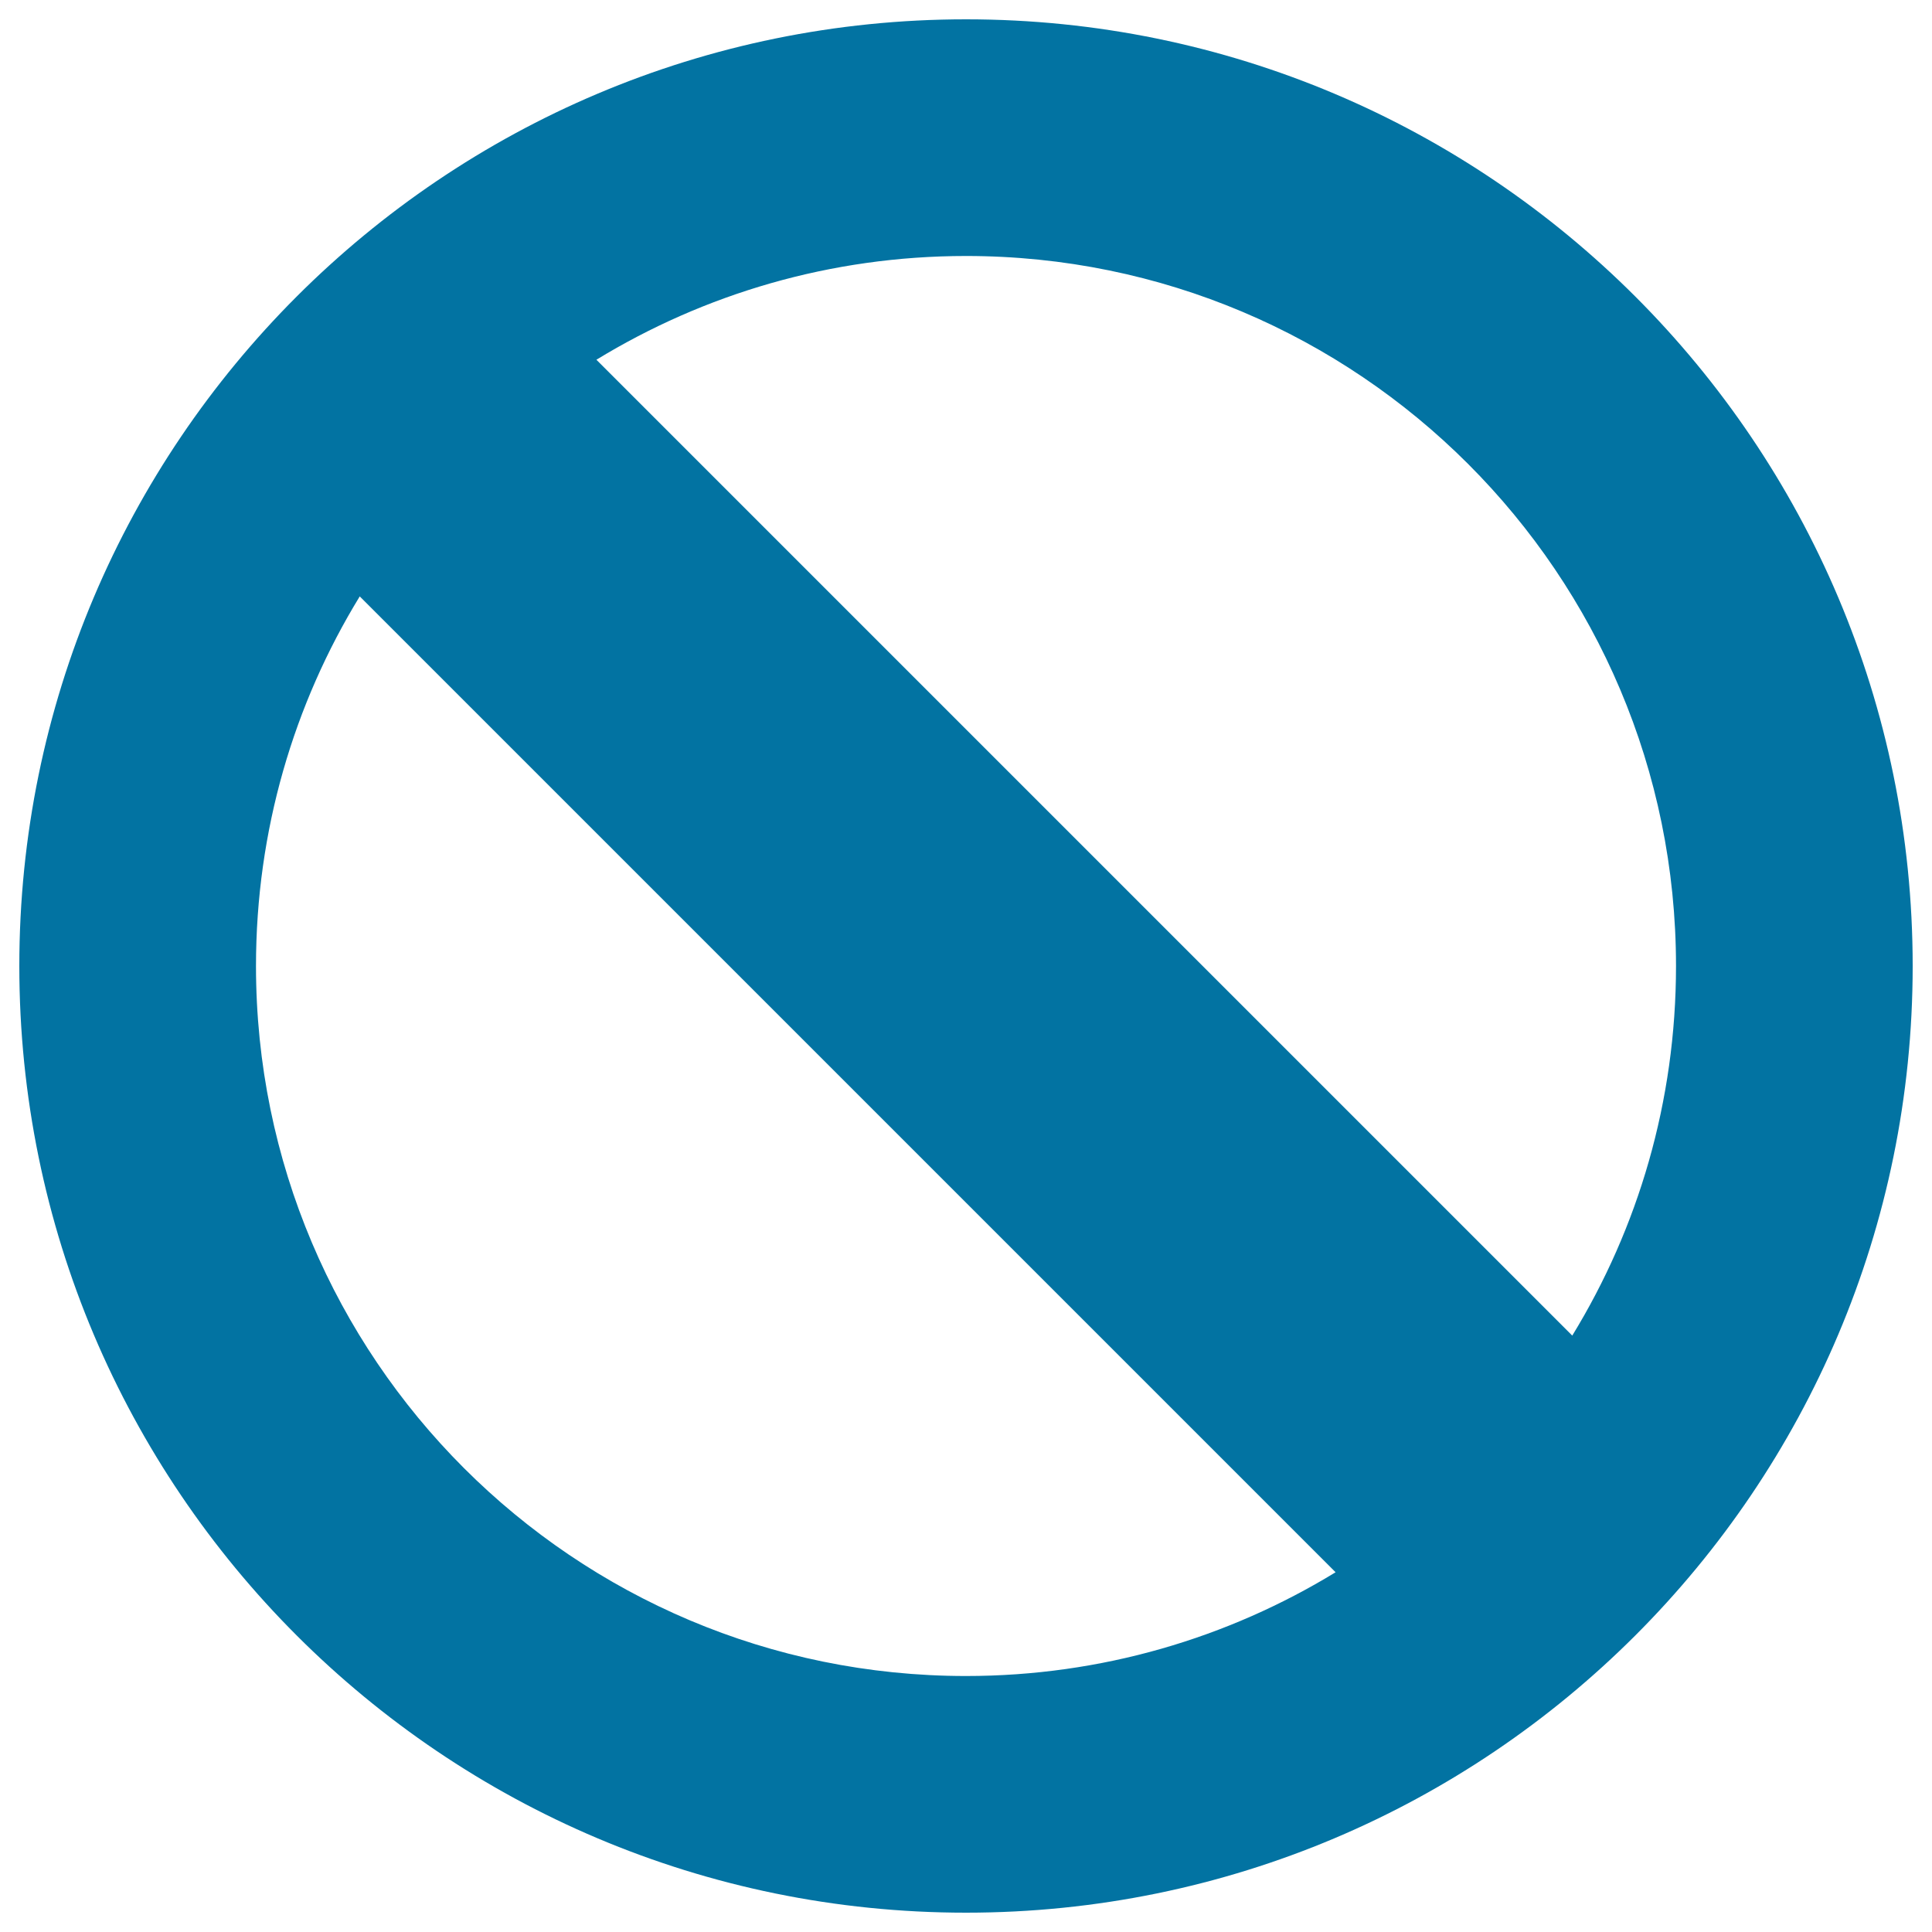
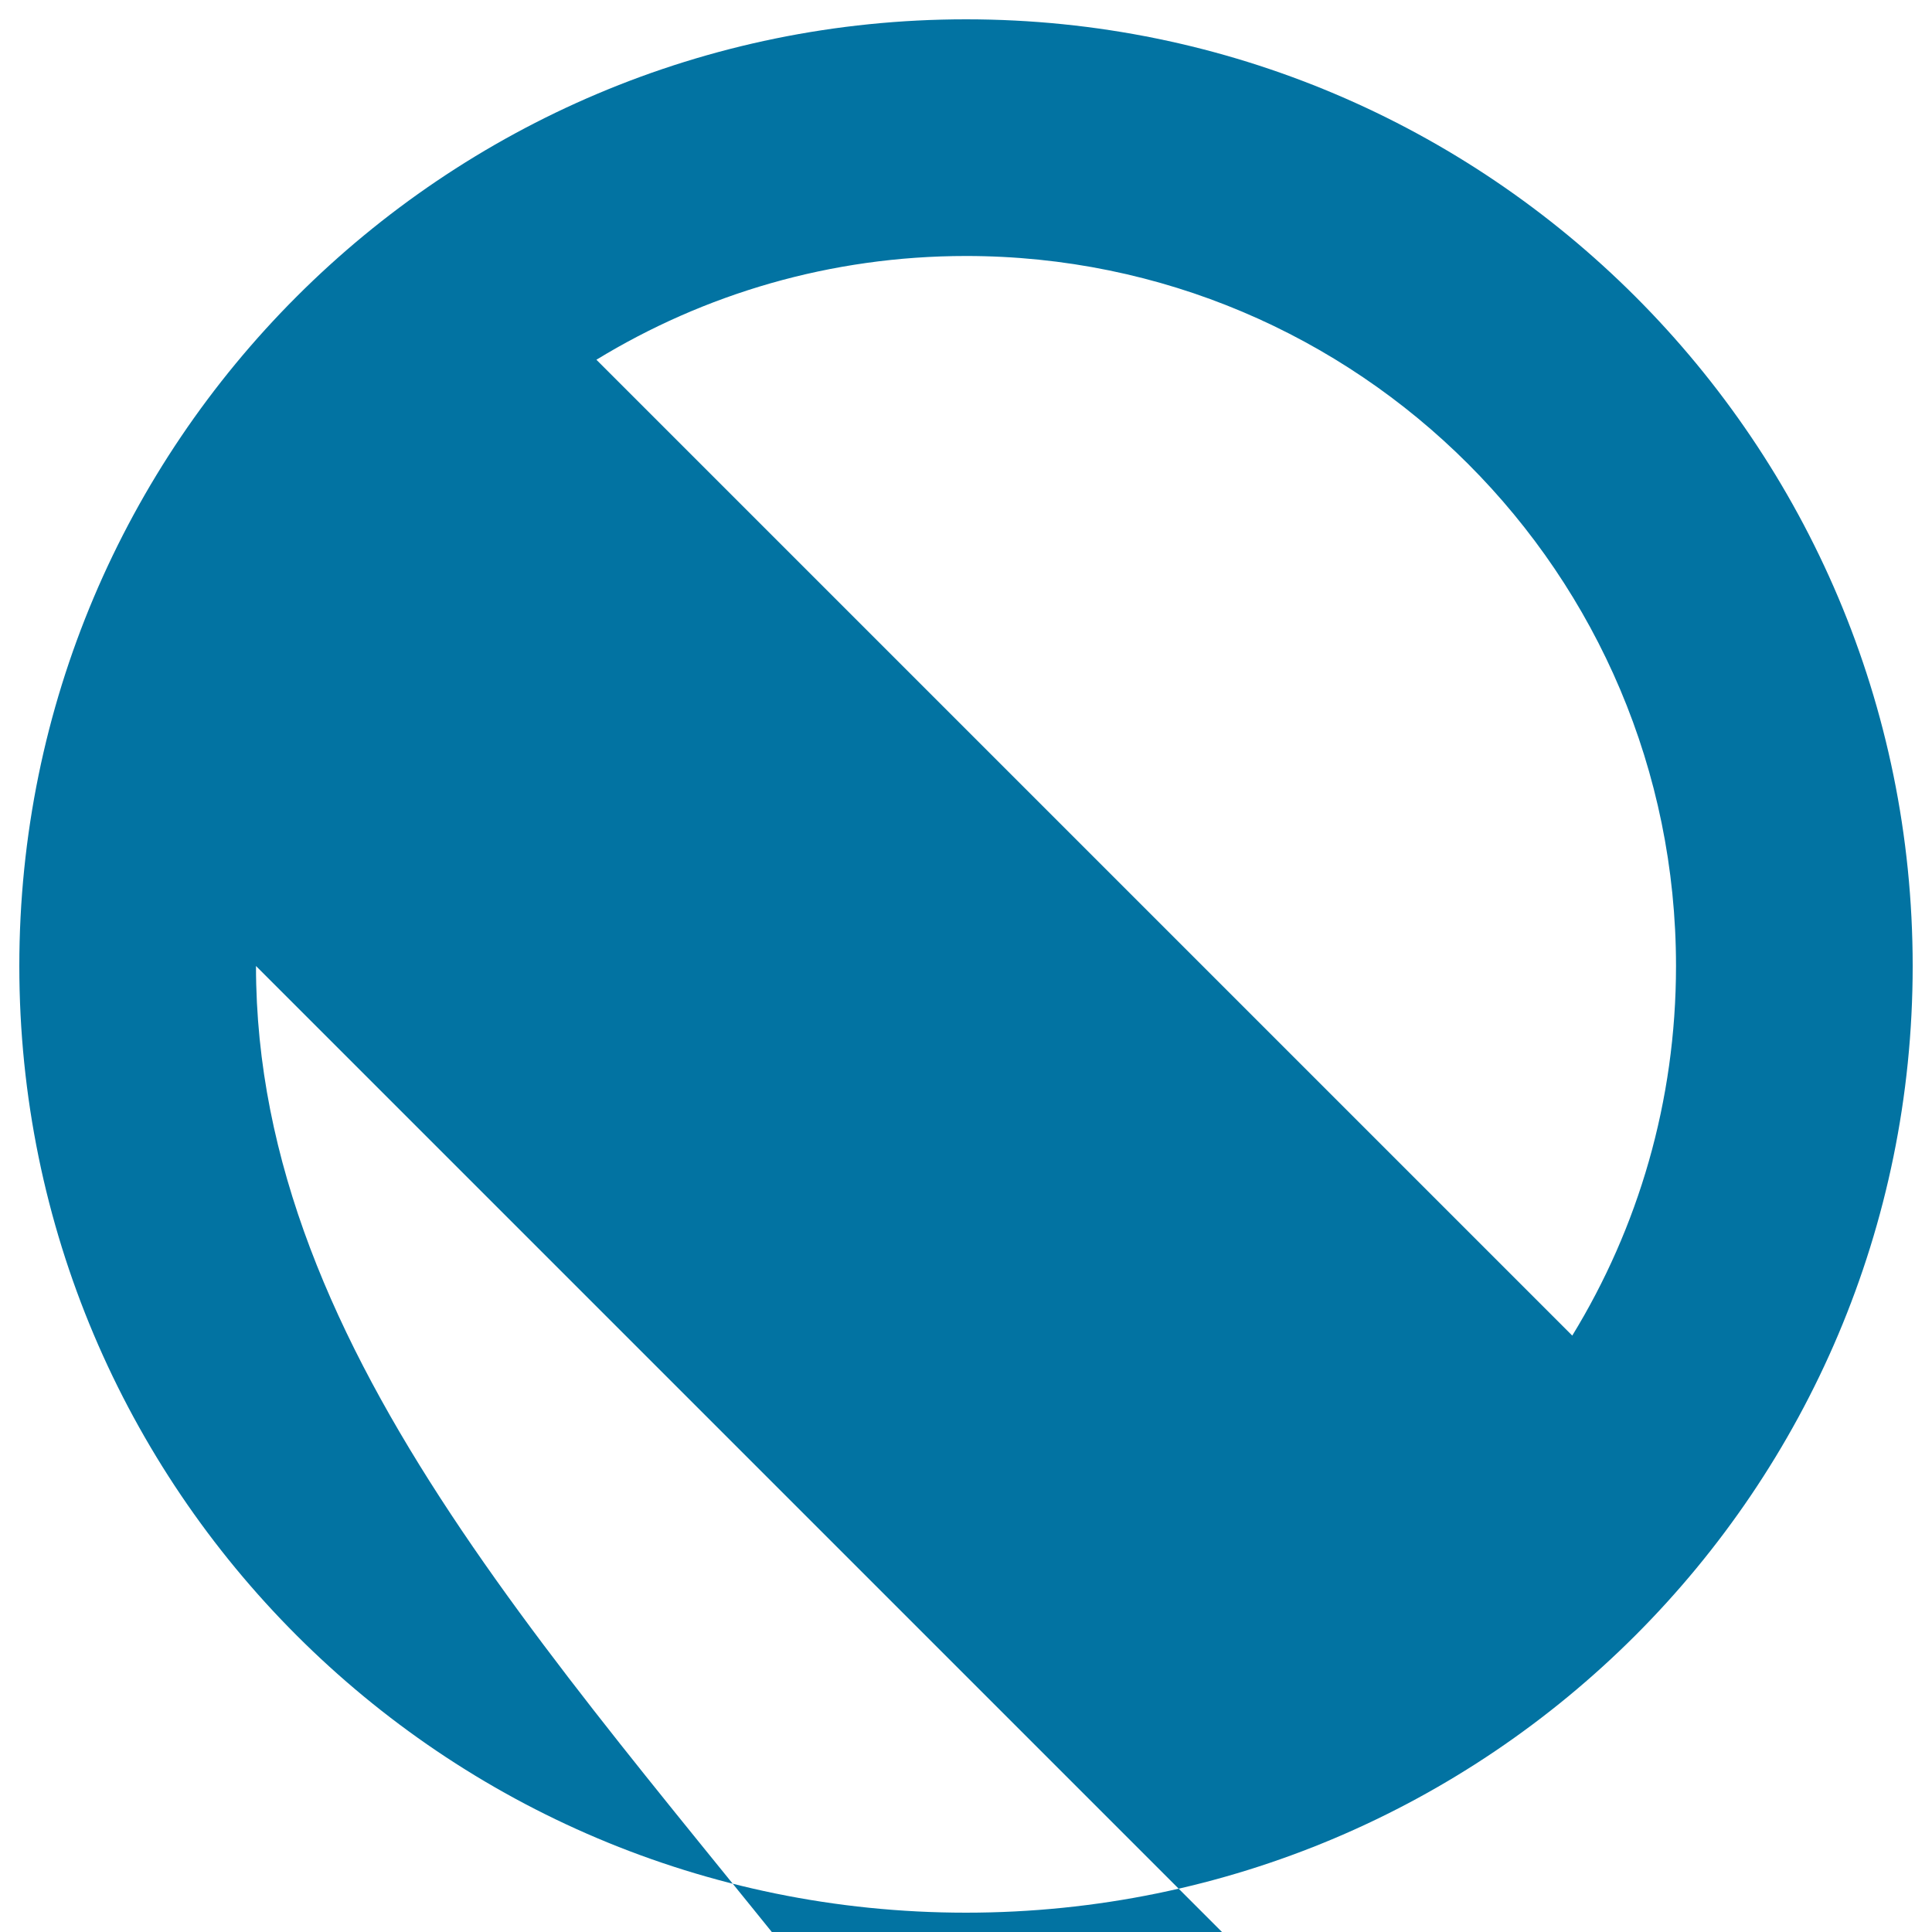
<svg xmlns="http://www.w3.org/2000/svg" viewBox="0 0 1000 1000" style="fill:#0273a2">
  <title>Blocking SVG icon</title>
  <g>
-     <path d="M10,500c0,270.6,219.4,490,490,490c270.6,0,490-219.4,490-490S770.6,10,500,10C229.4,10,10,229.4,10,500z M867.5,500c0,70.1-19.6,135.6-53.7,191.3L308.7,186.2c55.7-34,121.2-53.7,191.3-53.7C703,132.5,867.5,297,867.5,500z M132.5,500c0-70.1,19.6-135.6,53.7-191.3l505.1,505.1c-55.7,34-121.2,53.7-191.3,53.7C297,867.5,132.5,703,132.5,500z" />
+     <path d="M10,500c0,270.6,219.4,490,490,490c270.6,0,490-219.4,490-490S770.6,10,500,10C229.4,10,10,229.4,10,500z M867.5,500c0,70.1-19.6,135.6-53.7,191.3L308.7,186.2c55.7-34,121.2-53.7,191.3-53.7C703,132.5,867.5,297,867.5,500z M132.5,500l505.1,505.1c-55.7,34-121.2,53.7-191.3,53.7C297,867.5,132.5,703,132.5,500z" />
  </g>
</svg>